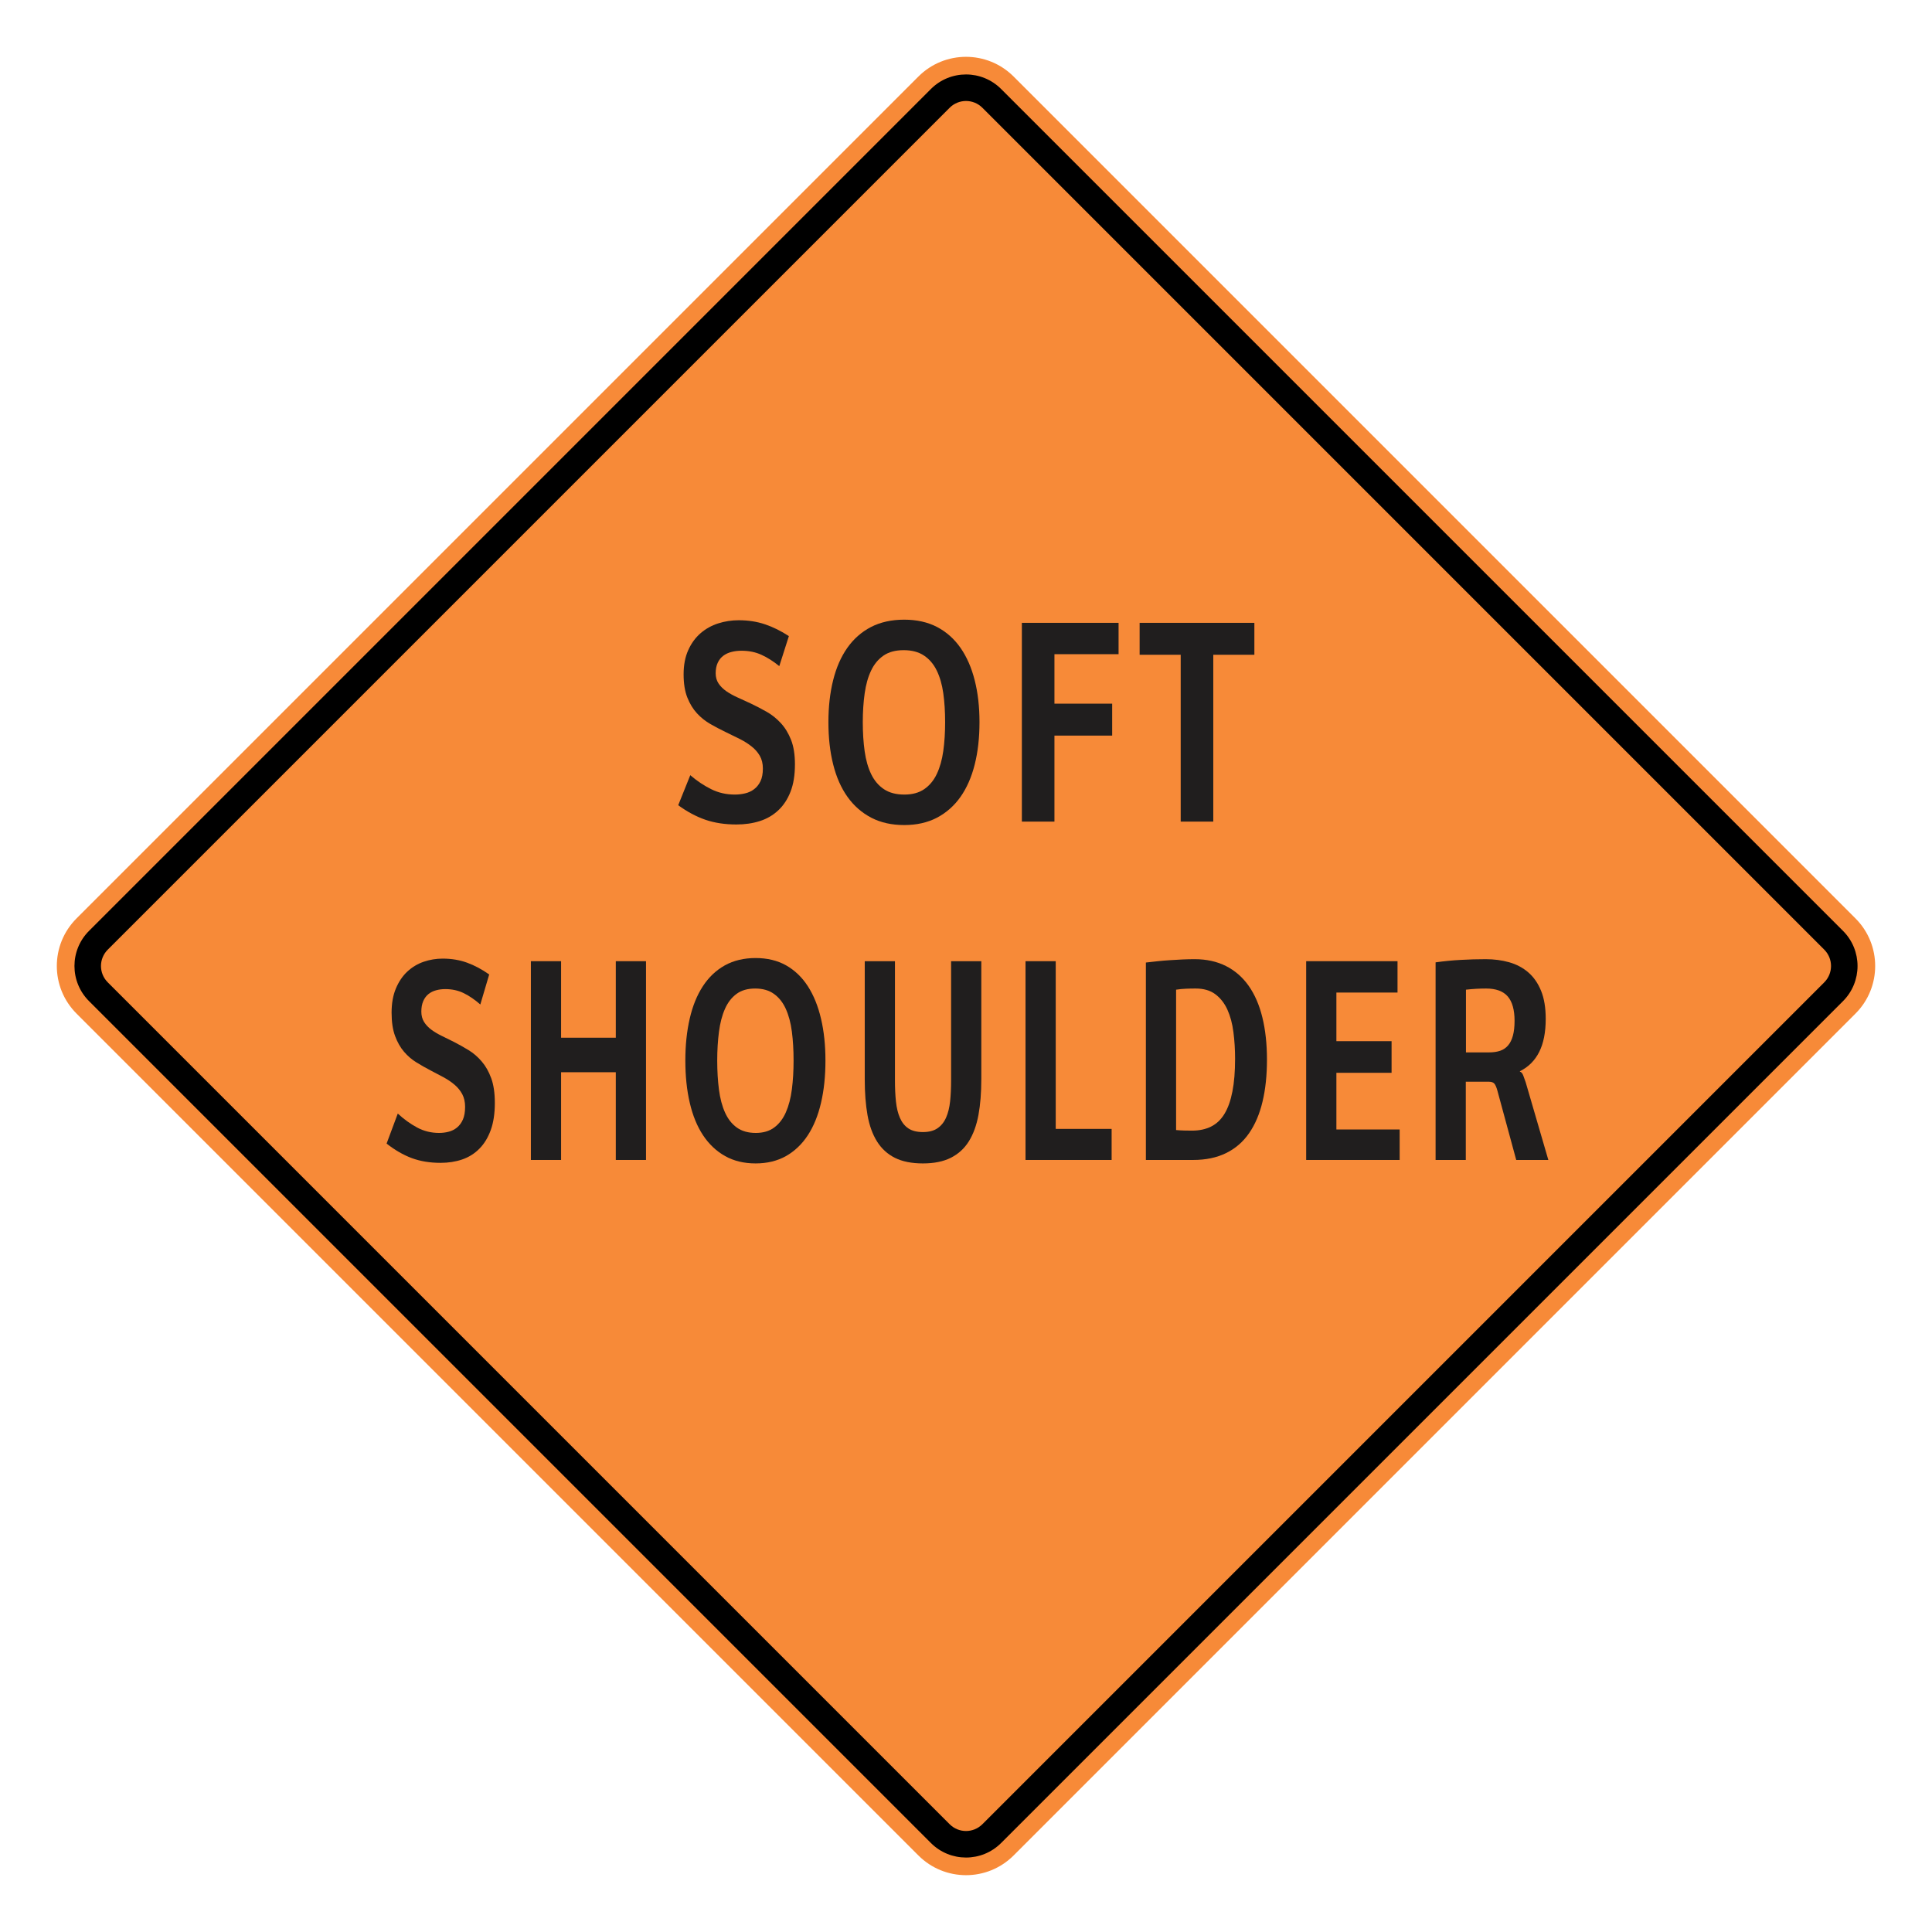
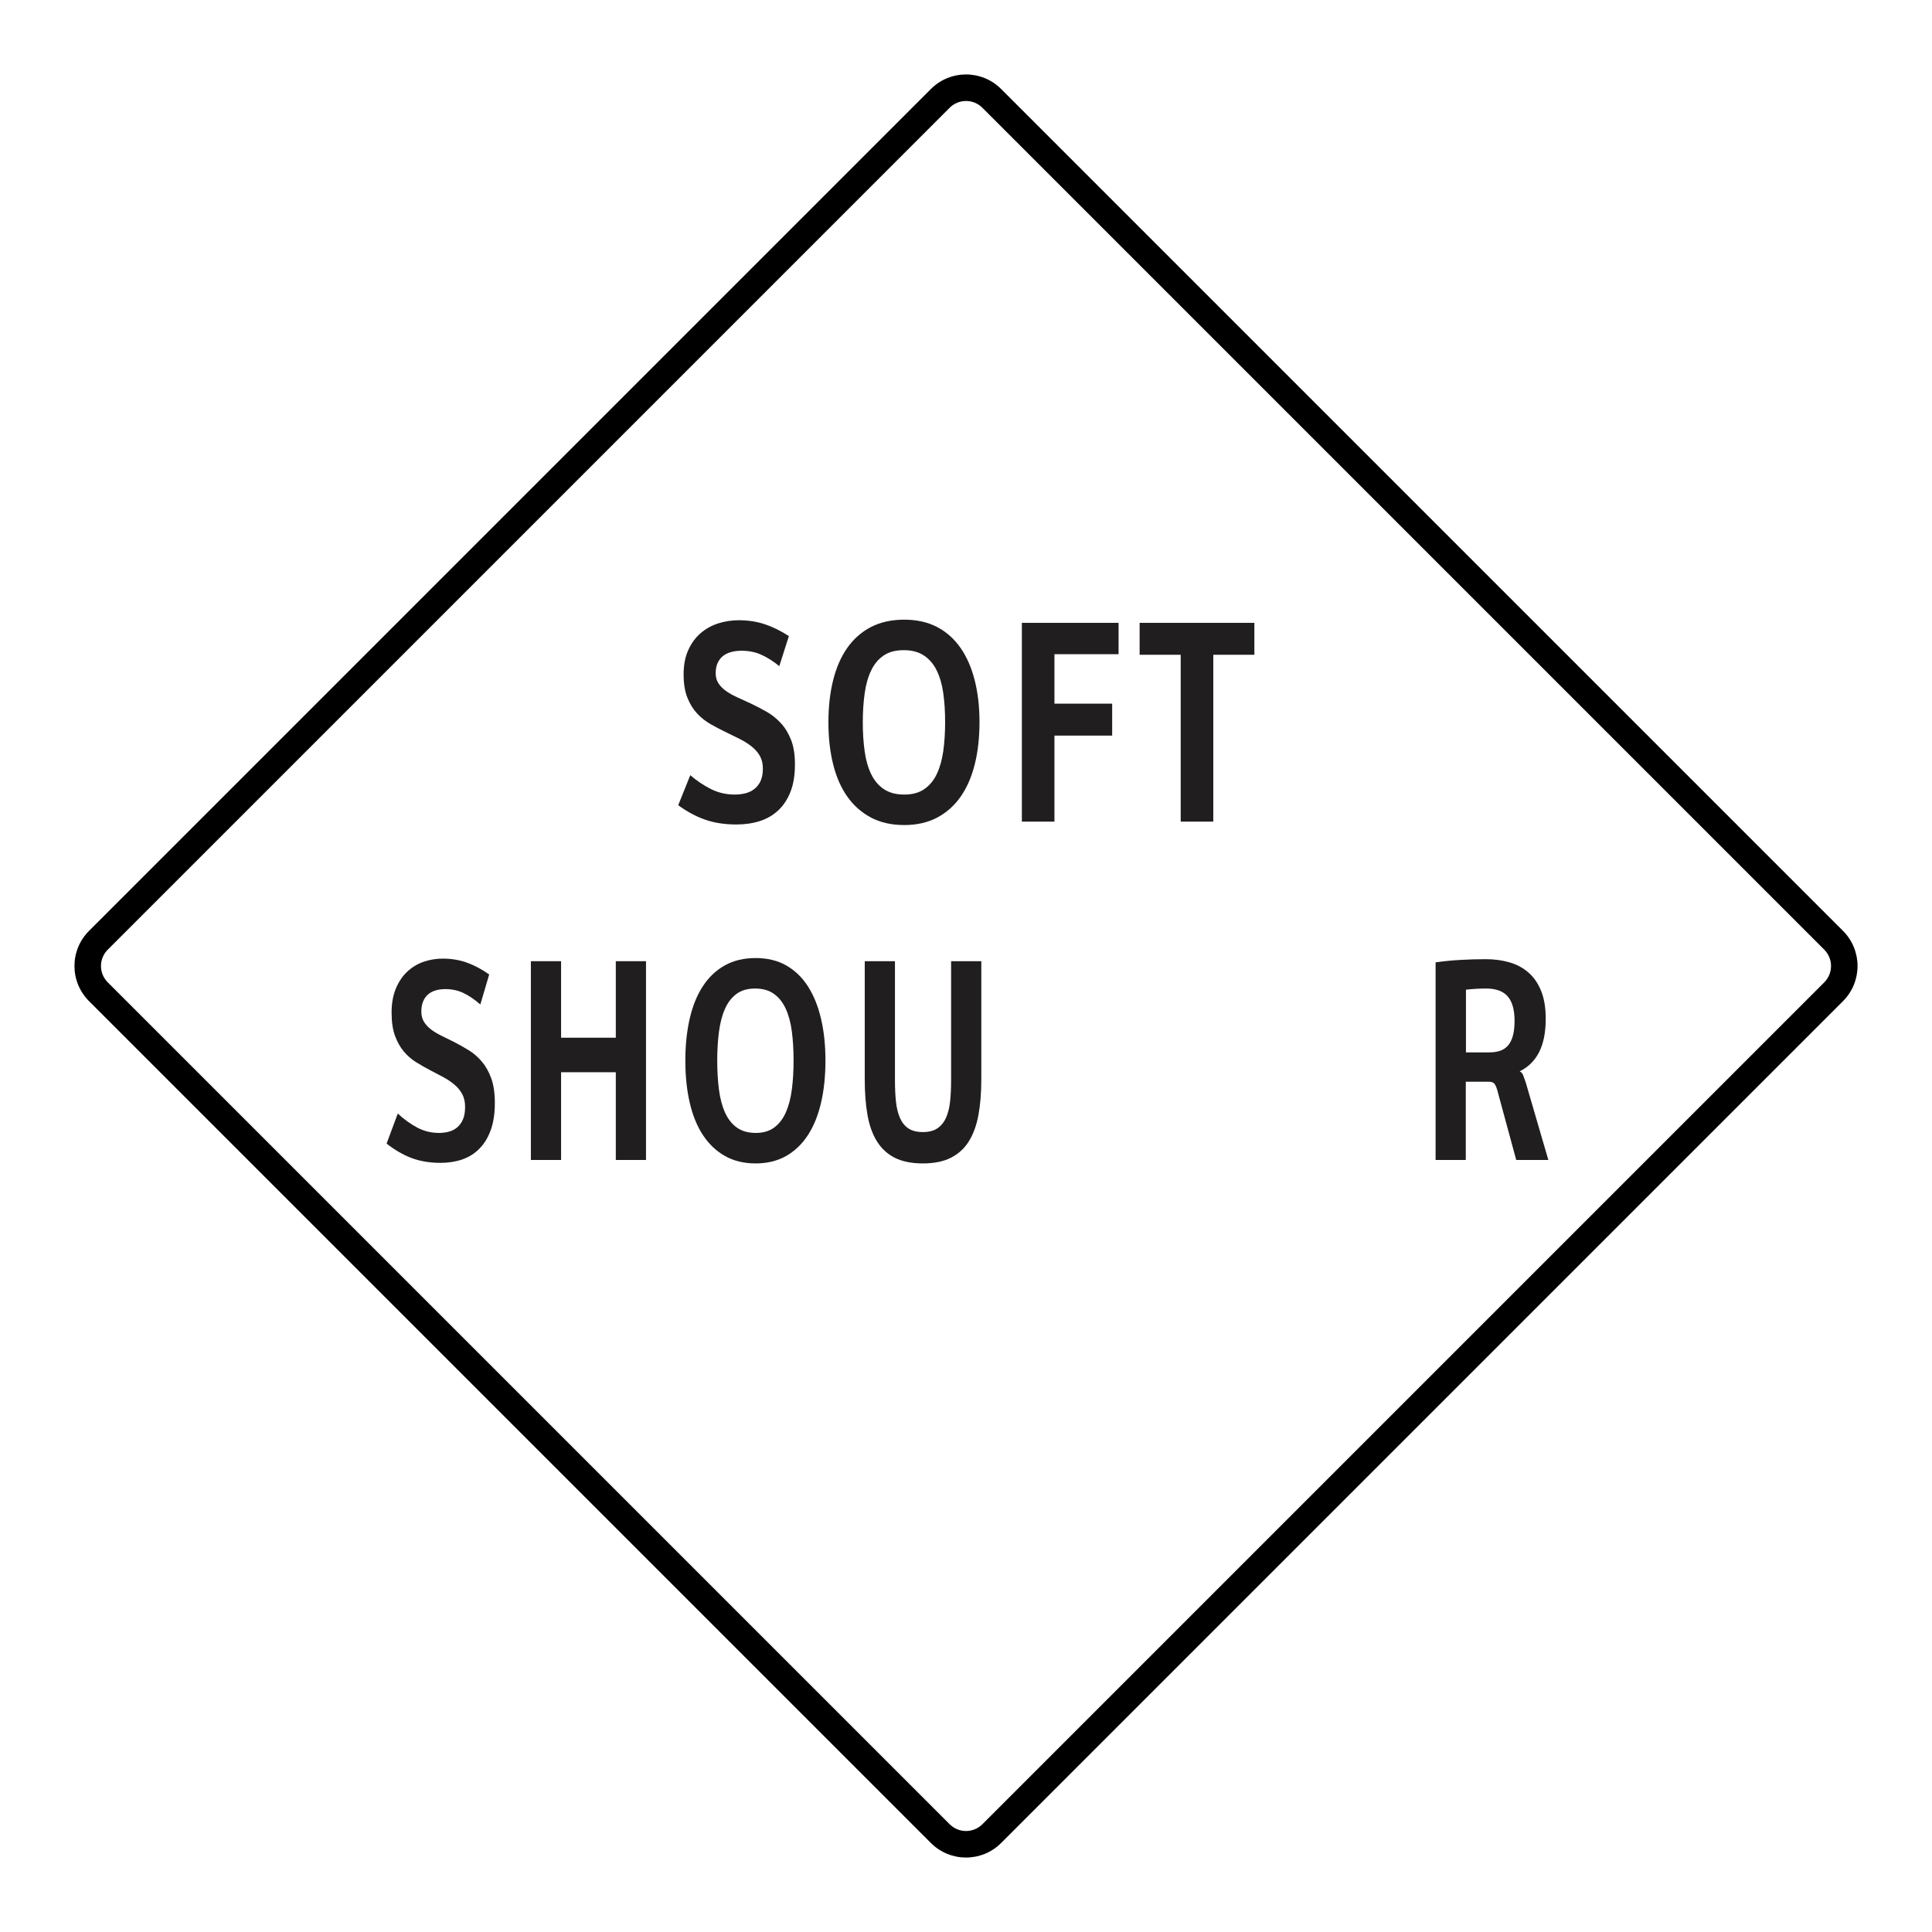
<svg xmlns="http://www.w3.org/2000/svg" xml:space="preserve" width="2550px" height="2550px" version="1.1" style="shape-rendering:geometricPrecision; text-rendering:geometricPrecision; image-rendering:optimizeQuality; fill-rule:evenodd; clip-rule:evenodd" viewBox="0 0 2550 2550">
  <defs>
    <style type="text/css"> .fil1 {fill:black} .fil0 {fill:#F78A38} .fil2 {fill:#201E1E;fill-rule:nonzero} </style>
  </defs>
  <g id="Layer_x0020_1">
-     <path id="path2083" class="fil0" d="M101.04 1212.17c-34.72,34.73 -34.72,90.94 0,125.66l1111.14 1111.14c34.69,34.69 90.94,34.73 125.67,0l1111.14 -1111.14c34.68,-34.68 34.68,-90.98 0,-125.66l-1111.14 -1111.14c-34.73,-34.72 -90.98,-34.69 -125.67,0l-1111.14 1111.14z" />
    <g>
      <path id="path2085" class="fil1" d="M117.51 1228.63l1111.13 -1111.14c25.6,-25.59 67.11,-25.64 92.74,0l1111.15 1111.14c25.59,25.6 25.59,67.14 0,92.74l-1111.15 1111.14c-25.63,25.64 -67.14,25.6 -92.74,0l-1111.13 -1111.14c-25.64,-25.64 -25.64,-67.11 0,-92.74l0 0zm24.75 24.76c-11.98,11.97 -11.98,31.24 0,43.22l1111.15 1111.14c11.93,11.94 31.28,11.94 43.22,0l1111.14 -1111.14c11.94,-11.93 11.94,-31.29 0,-43.22l-1111.14 -1111.15c-11.94,-11.93 -31.29,-11.93 -43.22,0l-1111.15 1111.15z" />
    </g>
    <path class="fil2" d="M1049.21 1009.05c0,13.99 -1.92,25.95 -5.81,35.88 -3.9,10 -9.31,18.23 -16.25,24.68 -6.89,6.45 -15.07,11.2 -24.49,14.17 -9.42,2.98 -19.64,4.43 -30.7,4.43 -15.23,0 -28.89,-2.08 -41.02,-6.26 -12.19,-4.24 -24.1,-10.63 -35.78,-19.17l15.92 -39.62c8.86,7.6 18.05,13.74 27.65,18.48 9.53,4.75 19.91,7.09 31.09,7.09 4.68,0 9.19,-0.51 13.65,-1.58 4.4,-1.02 8.41,-2.91 11.85,-5.51 3.5,-2.66 6.32,-6.14 8.41,-10.5 2.09,-4.37 3.16,-10 3.16,-16.83 0,-6.46 -1.35,-12.03 -4.06,-16.77 -2.77,-4.75 -6.44,-8.93 -11.01,-12.47 -4.57,-3.61 -9.81,-6.9 -15.74,-9.87 -5.92,-2.97 -12.02,-5.95 -18.22,-8.92 -6.83,-3.29 -13.61,-6.84 -20.21,-10.63 -6.6,-3.74 -12.52,-8.48 -17.77,-14.18 -5.19,-5.63 -9.42,-12.59 -12.7,-20.81 -3.27,-8.23 -4.91,-18.42 -4.91,-30.69 0,-12.22 2.04,-22.85 6.1,-31.83 4.06,-9.05 9.48,-16.46 16.25,-22.34 6.77,-5.82 14.5,-10.19 23.25,-12.97 8.74,-2.79 17.77,-4.18 27.14,-4.18 12.47,0 24.04,1.77 34.7,5.38 10.72,3.61 21.16,8.8 31.49,15.57l-12.64 39.61c-7.79,-6.33 -15.63,-11.33 -23.53,-14.93 -7.85,-3.61 -16.65,-5.38 -26.3,-5.38 -4.68,0 -9.08,0.5 -13.2,1.58 -4.12,1.01 -7.79,2.72 -10.89,5.06 -3.1,2.34 -5.59,5.44 -7.34,9.24 -1.8,3.86 -2.71,8.48 -2.71,13.86 0,5.19 1.3,9.74 3.84,13.54 2.6,3.86 6.04,7.21 10.27,10.19 4.29,2.97 9.25,5.69 14.84,8.22 5.64,2.53 11.4,5.13 17.27,7.91 7.05,3.36 13.99,6.96 20.93,10.89 6.94,3.92 13.21,8.92 18.79,14.99 5.59,6.01 10.1,13.42 13.55,22.15 3.44,8.73 5.13,19.55 5.13,32.52z" />
    <path id="_1" class="fil2" d="M1247.45 953.18c0,-13.86 -0.79,-26.58 -2.43,-38.22 -1.63,-11.64 -4.57,-21.64 -8.69,-30.06 -4.12,-8.41 -9.7,-14.93 -16.81,-19.68 -7.11,-4.74 -16.03,-7.08 -26.75,-7.08 -10.78,0 -19.58,2.34 -26.52,7.08 -6.94,4.75 -12.47,11.33 -16.48,19.81 -4.06,8.48 -6.88,18.54 -8.52,30.18 -1.63,11.65 -2.48,24.3 -2.48,37.97 0,13.98 0.85,26.83 2.48,38.47 1.64,11.65 4.52,21.71 8.64,30.19 4.12,8.47 9.7,15.06 16.81,19.8 7.11,4.75 16.08,7.09 26.97,7.09 10.61,0 19.36,-2.41 26.3,-7.22 6.94,-4.8 12.47,-11.45 16.48,-19.93 4.06,-8.54 6.94,-18.6 8.57,-30.37 1.64,-11.71 2.43,-24.36 2.43,-38.03zm45.36 -0.13c0,20.63 -2.08,39.3 -6.31,56 -4.18,16.71 -10.5,31.01 -18.79,42.78 -8.36,11.83 -18.74,20.94 -31.1,27.46 -12.41,6.46 -26.8,9.68 -43.16,9.68 -16.54,0 -30.98,-3.22 -43.45,-9.68 -12.47,-6.52 -22.91,-15.63 -31.37,-27.46 -8.41,-11.77 -14.73,-26.07 -18.91,-42.78 -4.23,-16.7 -6.32,-35.37 -6.32,-56 0,-20.12 2.09,-38.53 6.21,-55.11 4.12,-16.64 10.33,-30.88 18.68,-42.78 8.35,-11.89 18.79,-21.07 31.31,-27.59 12.59,-6.45 27.2,-9.68 43.85,-9.68 16.53,0 30.98,3.23 43.39,9.68 12.36,6.52 22.68,15.7 30.98,27.59 8.24,11.9 14.5,26.14 18.68,42.78 4.23,16.58 6.31,34.99 6.31,55.11z" />
    <polygon id="_2" class="fil2" points="1391.74,863.45 1391.74,928.75 1467.92,928.75 1467.92,970.9 1391.74,970.9 1391.74,1084.42 1348.74,1084.42 1348.74,822.07 1476.38,822.07 1476.38,863.45 " />
    <polygon id="_3" class="fil2" points="1601.38,864.21 1601.38,1084.42 1558.38,1084.42 1558.38,864.21 1504.16,864.21 1504.16,822.07 1655.61,822.07 1655.61,864.21 " />
    <path class="fil2" d="M653.12 1455.65c0,13.98 -1.78,25.94 -5.39,35.88 -3.61,9.99 -8.63,18.22 -15.07,24.67 -6.38,6.46 -13.97,11.2 -22.71,14.18 -8.74,2.97 -18.21,4.43 -28.46,4.43 -14.13,0 -26.8,-2.09 -38.05,-6.27 -11.3,-4.24 -22.34,-10.63 -33.17,-19.17l14.75 -39.61c8.22,7.59 16.75,13.73 25.65,18.48 8.84,4.74 18.47,7.08 28.83,7.08 4.34,0 8.53,-0.5 12.66,-1.58 4.08,-1.01 7.8,-2.91 10.99,-5.5 3.24,-2.66 5.86,-6.14 7.8,-10.51 1.93,-4.37 2.93,-10 2.93,-16.83 0,-6.46 -1.26,-12.02 -3.77,-16.77 -2.57,-4.75 -5.97,-8.92 -10.21,-12.47 -4.23,-3.6 -9.1,-6.89 -14.59,-9.87 -5.5,-2.97 -11.15,-5.94 -16.91,-8.92 -6.33,-3.29 -12.61,-6.83 -18.73,-10.63 -6.12,-3.73 -11.62,-8.48 -16.48,-14.17 -4.82,-5.63 -8.74,-12.59 -11.78,-20.82 -3.03,-8.23 -4.55,-18.41 -4.55,-30.69 0,-12.21 1.88,-22.84 5.65,-31.83 3.77,-9.05 8.79,-16.45 15.07,-22.34 6.28,-5.82 13.45,-10.18 21.56,-12.97 8.11,-2.78 16.48,-4.17 25.17,-4.17 11.57,0 22.29,1.77 32.18,5.37 9.94,3.61 19.62,8.8 29.2,15.57l-11.72 39.61c-7.22,-6.33 -14.49,-11.33 -21.82,-14.93 -7.27,-3.61 -15.44,-5.38 -24.39,-5.38 -4.34,0 -8.42,0.51 -12.24,1.58 -3.82,1.01 -7.22,2.72 -10.1,5.06 -2.88,2.34 -5.18,5.45 -6.8,9.24 -1.68,3.86 -2.51,8.48 -2.51,13.86 0,5.19 1.2,9.74 3.56,13.54 2.4,3.86 5.59,7.22 9.52,10.19 3.98,2.97 8.58,5.69 13.76,8.23 5.23,2.53 10.57,5.12 16.01,7.9 6.54,3.36 12.98,6.97 19.42,10.89 6.43,3.92 12.24,8.92 17.42,15 5.18,6.01 9.37,13.41 12.56,22.14 3.19,8.74 4.76,19.56 4.76,32.53z" />
    <polygon id="_1_0" class="fil2" points="812.78,1531.01 812.78,1415.21 740.57,1415.21 740.57,1531.01 700.7,1531.01 700.7,1268.66 740.57,1268.66 740.57,1369.65 812.78,1369.65 812.78,1268.66 852.65,1268.66 852.65,1531.01 " />
    <path id="_2_1" class="fil2" d="M1047.42 1399.77c0,-13.85 -0.73,-26.57 -2.25,-38.22 -1.51,-11.64 -4.23,-21.64 -8.05,-30.05 -3.82,-8.42 -9,-14.94 -15.6,-19.68 -6.59,-4.75 -14.86,-7.09 -24.8,-7.09 -10,0 -18.16,2.34 -24.59,7.09 -6.44,4.74 -11.57,11.32 -15.28,19.8 -3.77,8.48 -6.39,18.54 -7.91,30.19 -1.51,11.64 -2.3,24.3 -2.3,37.96 0,13.99 0.79,26.83 2.3,38.48 1.52,11.64 4.19,21.7 8.01,30.18 3.82,8.48 9,15.06 15.59,19.81 6.6,4.74 14.92,7.08 25.02,7.08 9.83,0 17.94,-2.4 24.38,-7.21 6.44,-4.81 11.56,-11.45 15.28,-19.93 3.77,-8.55 6.44,-18.61 7.95,-30.38 1.52,-11.7 2.25,-24.36 2.25,-38.03zm42.07 -0.12c0,20.63 -1.93,39.29 -5.86,56 -3.87,16.7 -9.73,31 -17.42,42.77 -7.75,11.84 -17.37,20.95 -28.83,27.47 -11.51,6.45 -24.86,9.68 -40.03,9.68 -15.34,0 -28.73,-3.23 -40.29,-9.68 -11.57,-6.52 -21.25,-15.63 -29.1,-27.47 -7.8,-11.77 -13.66,-26.07 -17.53,-42.77 -3.92,-16.71 -5.86,-35.37 -5.86,-56 0,-20.13 1.94,-38.54 5.76,-55.12 3.82,-16.64 9.57,-30.88 17.32,-42.77 7.74,-11.9 17.42,-21.08 29.04,-27.59 11.67,-6.46 25.22,-9.68 40.66,-9.68 15.33,0 28.72,3.22 40.24,9.68 11.46,6.51 21.03,15.69 28.72,27.59 7.64,11.89 13.45,26.13 17.32,42.77 3.93,16.58 5.86,34.99 5.86,55.12z" />
    <path id="_3_2" class="fil2" d="M1295.2 1424.58c0,17.65 -1.25,33.35 -3.77,47.08 -2.56,13.73 -6.8,25.31 -12.71,34.8 -5.91,9.43 -13.82,16.64 -23.71,21.64 -9.89,5 -22.24,7.47 -36.94,7.47 -14.75,0 -27,-2.47 -36.84,-7.34 -9.83,-4.94 -17.68,-12.09 -23.6,-21.52 -5.96,-9.49 -10.15,-21.07 -12.61,-34.8 -2.46,-13.73 -3.66,-29.49 -3.66,-47.33l0 -155.92 39.87 0 0 157.25c0,10.31 0.42,19.68 1.31,27.97 0.89,8.35 2.62,15.5 5.23,21.51 2.62,6.07 6.34,10.69 11.1,13.92 4.81,3.23 11.2,4.87 19.2,4.87 8.01,0 14.39,-1.64 19.26,-5 4.86,-3.29 8.68,-7.97 11.35,-14.04 2.67,-6.01 4.45,-13.23 5.34,-21.52 0.89,-8.29 1.31,-17.53 1.31,-27.71l0 -157.25 39.87 0 0 155.92z" />
-     <polygon id="_4" class="fil2" points="1353.56,1531.01 1353.56,1268.66 1393.43,1268.66 1393.43,1490.01 1467.21,1490.01 1467.21,1531.01 " />
-     <path id="_5" class="fil2" d="M1630.16 1397.62c0,-12.27 -0.73,-24.04 -2.19,-35.31 -1.42,-11.26 -4.09,-21.13 -7.91,-29.61 -3.87,-8.54 -9.15,-15.31 -15.9,-20.38 -6.75,-5.06 -15.39,-7.59 -25.96,-7.59 -4.08,0 -8.32,0.06 -12.76,0.25 -4.4,0.19 -8.8,0.57 -13.14,1.27l0 185.28c4.19,0.38 7.9,0.56 11.09,0.63 3.2,0.13 6.44,0.13 9.79,0.13 9.73,0 18.16,-1.78 25.33,-5.38 7.16,-3.55 13.08,-9.18 17.74,-16.9 4.65,-7.72 8.11,-17.53 10.41,-29.49 2.35,-12.02 3.5,-26.32 3.5,-42.9zm42.08 1.01c0,20.63 -1.94,39.11 -5.87,55.44 -3.87,16.32 -9.83,30.24 -17.79,41.7 -7.95,11.45 -18.05,20.18 -30.35,26.19 -12.29,6.01 -26.73,9.05 -43.38,9.05l-62.42 0 0 -260.58c4.76,-0.5 9.84,-1.07 15.17,-1.7 5.34,-0.57 10.84,-1.08 16.38,-1.4 5.55,-0.38 11.15,-0.69 16.69,-0.95 5.55,-0.25 10.94,-0.38 16.17,-0.38 15.6,0 29.36,3.04 41.29,9.05 11.93,6.01 21.92,14.75 29.93,26.07 8.01,11.39 14.08,25.25 18.1,41.7 4.03,16.39 6.08,35 6.08,55.81z" />
-     <polygon id="_6" class="fil2" points="1723.99,1531.01 1723.99,1268.66 1844.56,1268.66 1844.56,1310.05 1763.87,1310.05 1763.87,1374.21 1836.71,1374.21 1836.71,1415.97 1763.87,1415.97 1763.87,1490.77 1847.38,1490.77 1847.38,1531.01 " />
    <path id="_7" class="fil2" d="M1999.04 1347.38c0,-14.55 -3.04,-25.31 -9.06,-32.27 -6.01,-6.9 -15.54,-10.38 -28.46,-10.38 -4.66,0 -9.16,0.13 -13.45,0.38 -4.29,0.25 -8.69,0.63 -13.19,1.14l0 82.77 30.56 0c5.55,0 10.36,-0.7 14.5,-2.09 4.13,-1.39 7.64,-3.74 10.46,-7.03 2.83,-3.22 4.97,-7.53 6.44,-12.9 1.46,-5.32 2.2,-11.9 2.2,-19.62zm2.19 183.63l-24.85 -91.5c-1.21,-4.36 -2.51,-7.4 -3.93,-9.17 -1.46,-1.71 -3.87,-2.6 -7.22,-2.6l-30.56 0 0 103.27 -39.87 0 0 -260.83c11.3,-1.58 22.29,-2.66 33.07,-3.23 10.78,-0.63 21.82,-0.95 33.12,-0.95 10.99,0 21.3,1.33 30.88,4.05 9.62,2.72 18.05,7.16 25.17,13.29 7.17,6.14 12.82,14.24 16.95,24.3 4.13,10.06 6.17,22.46 6.17,37.15 0,17.71 -2.87,32.2 -8.58,43.59 -5.7,11.39 -14.18,19.87 -25.48,25.5l0 0.51c1.88,0.51 3.4,2.34 4.55,5.51 1.21,3.16 2.2,6.01 3.09,8.66l29.88 102.45 -42.39 0z" />
  </g>
</svg>